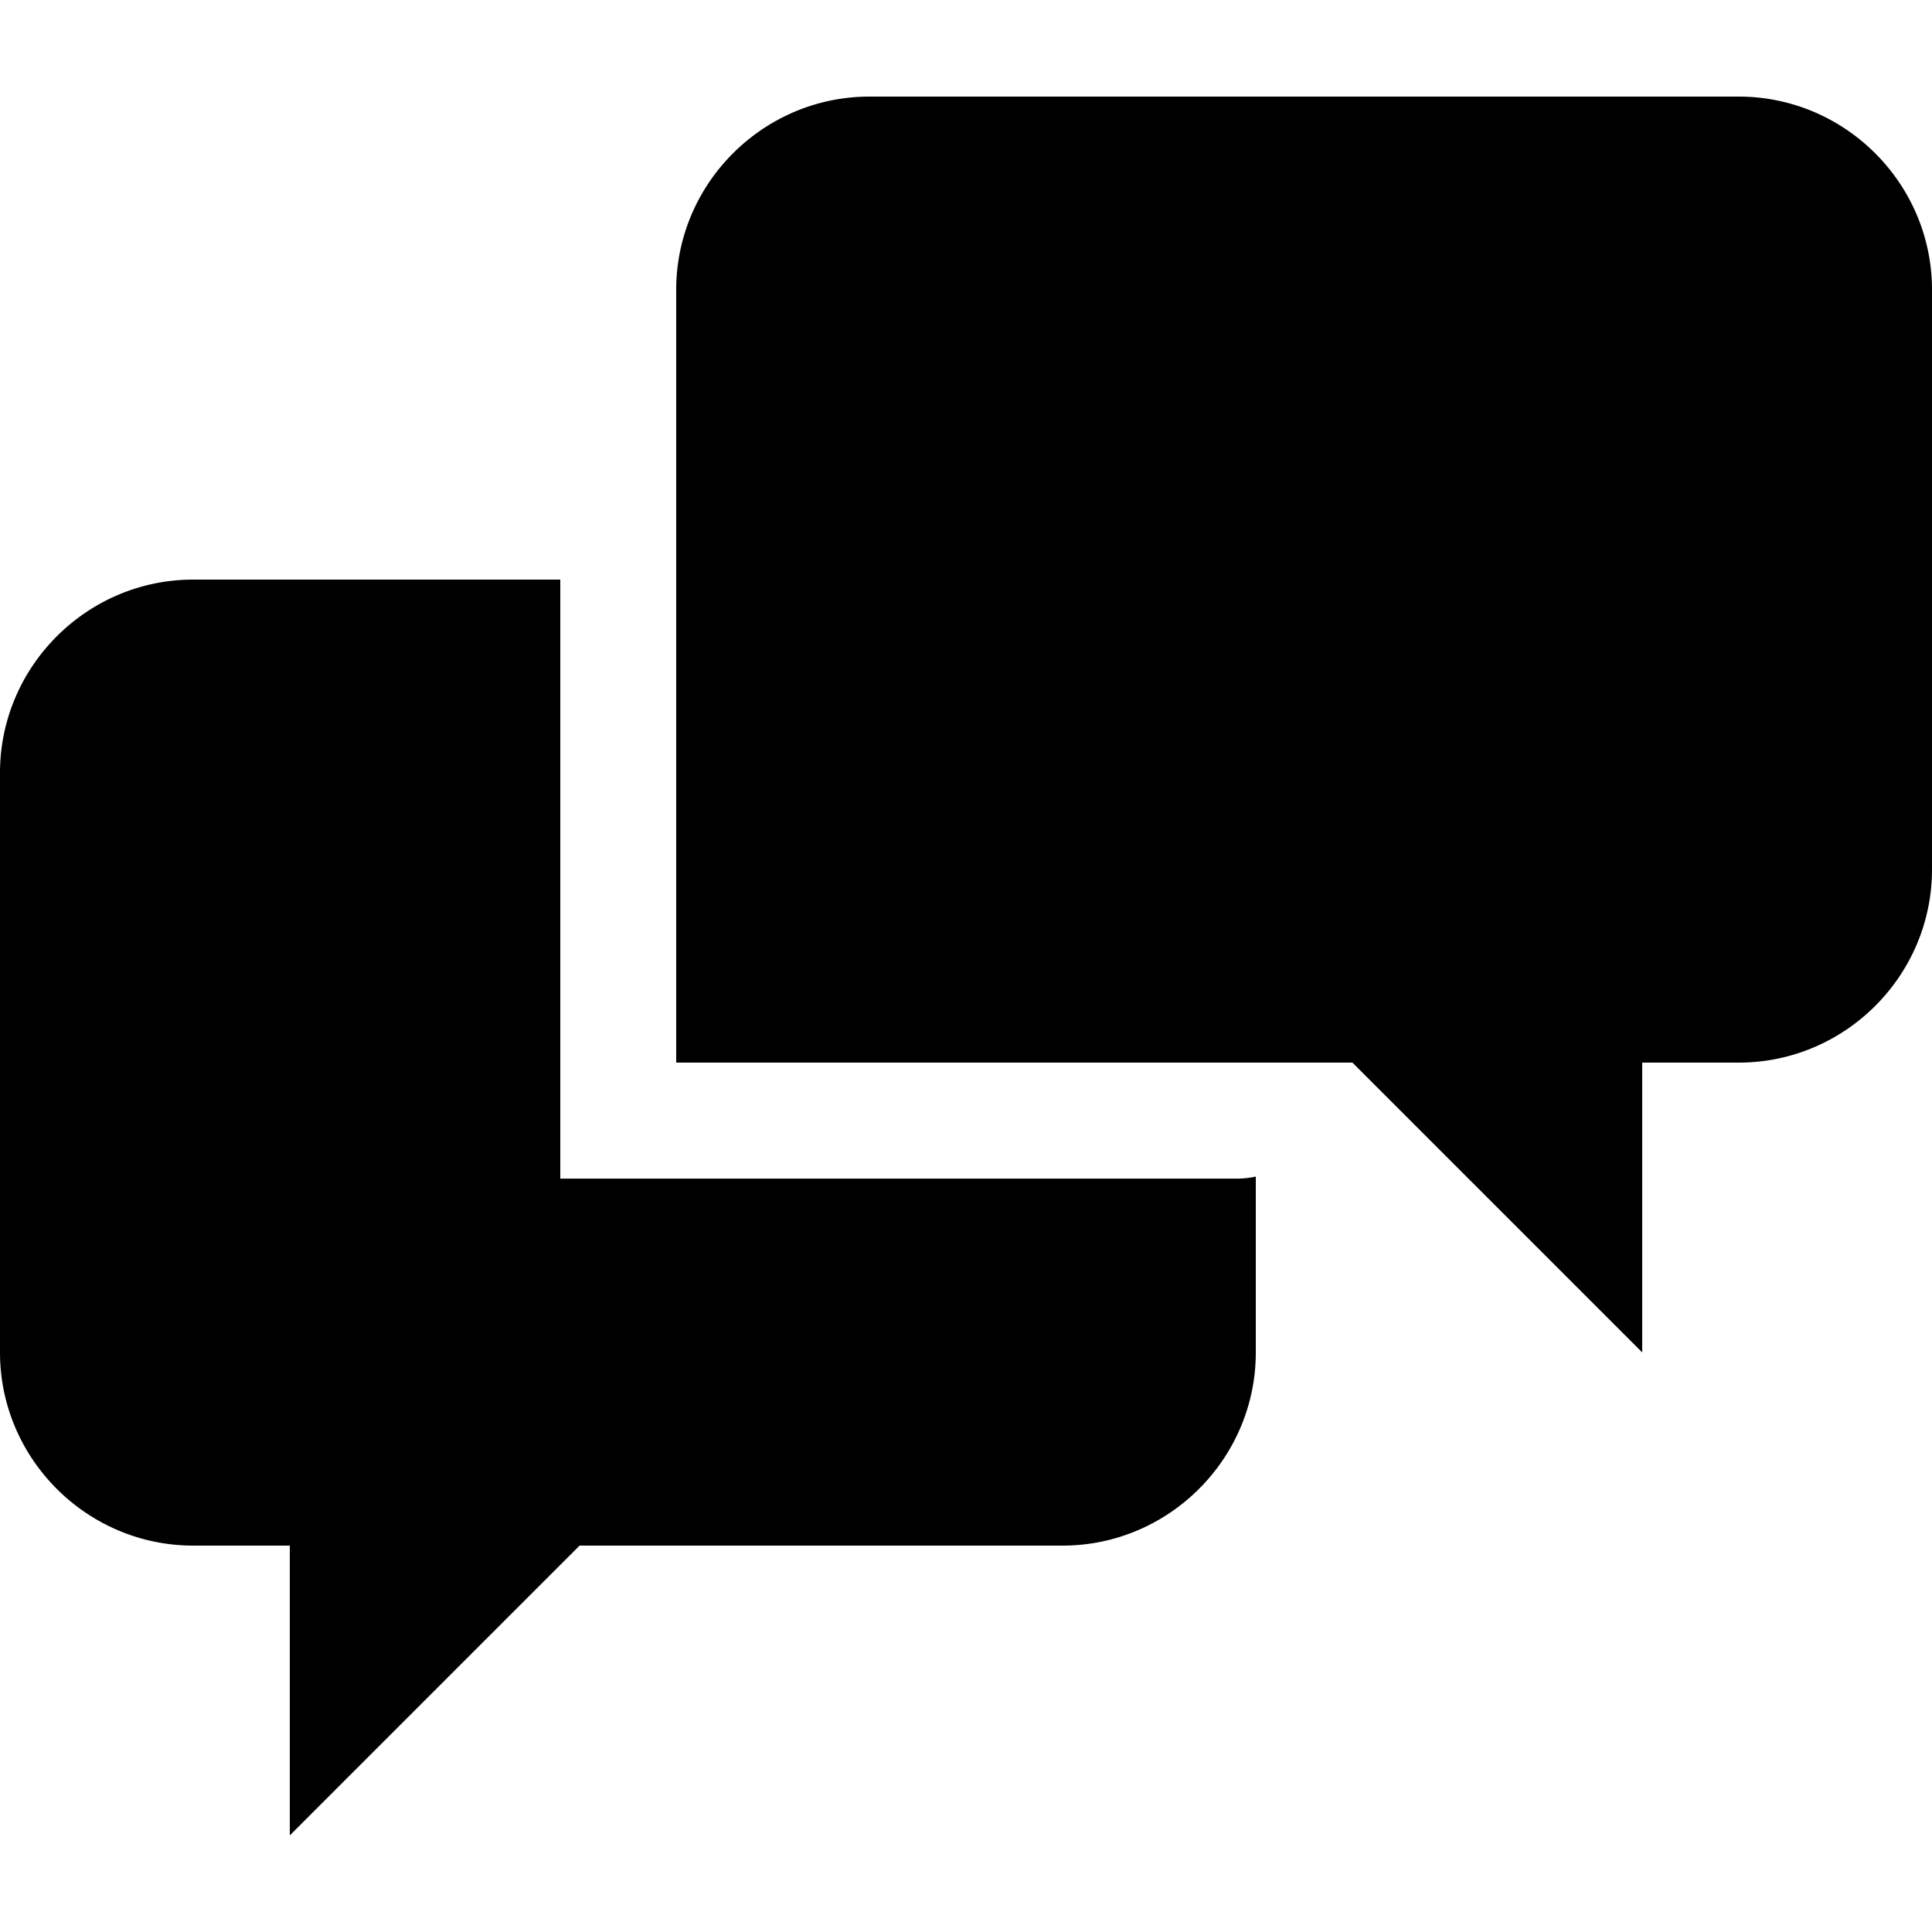
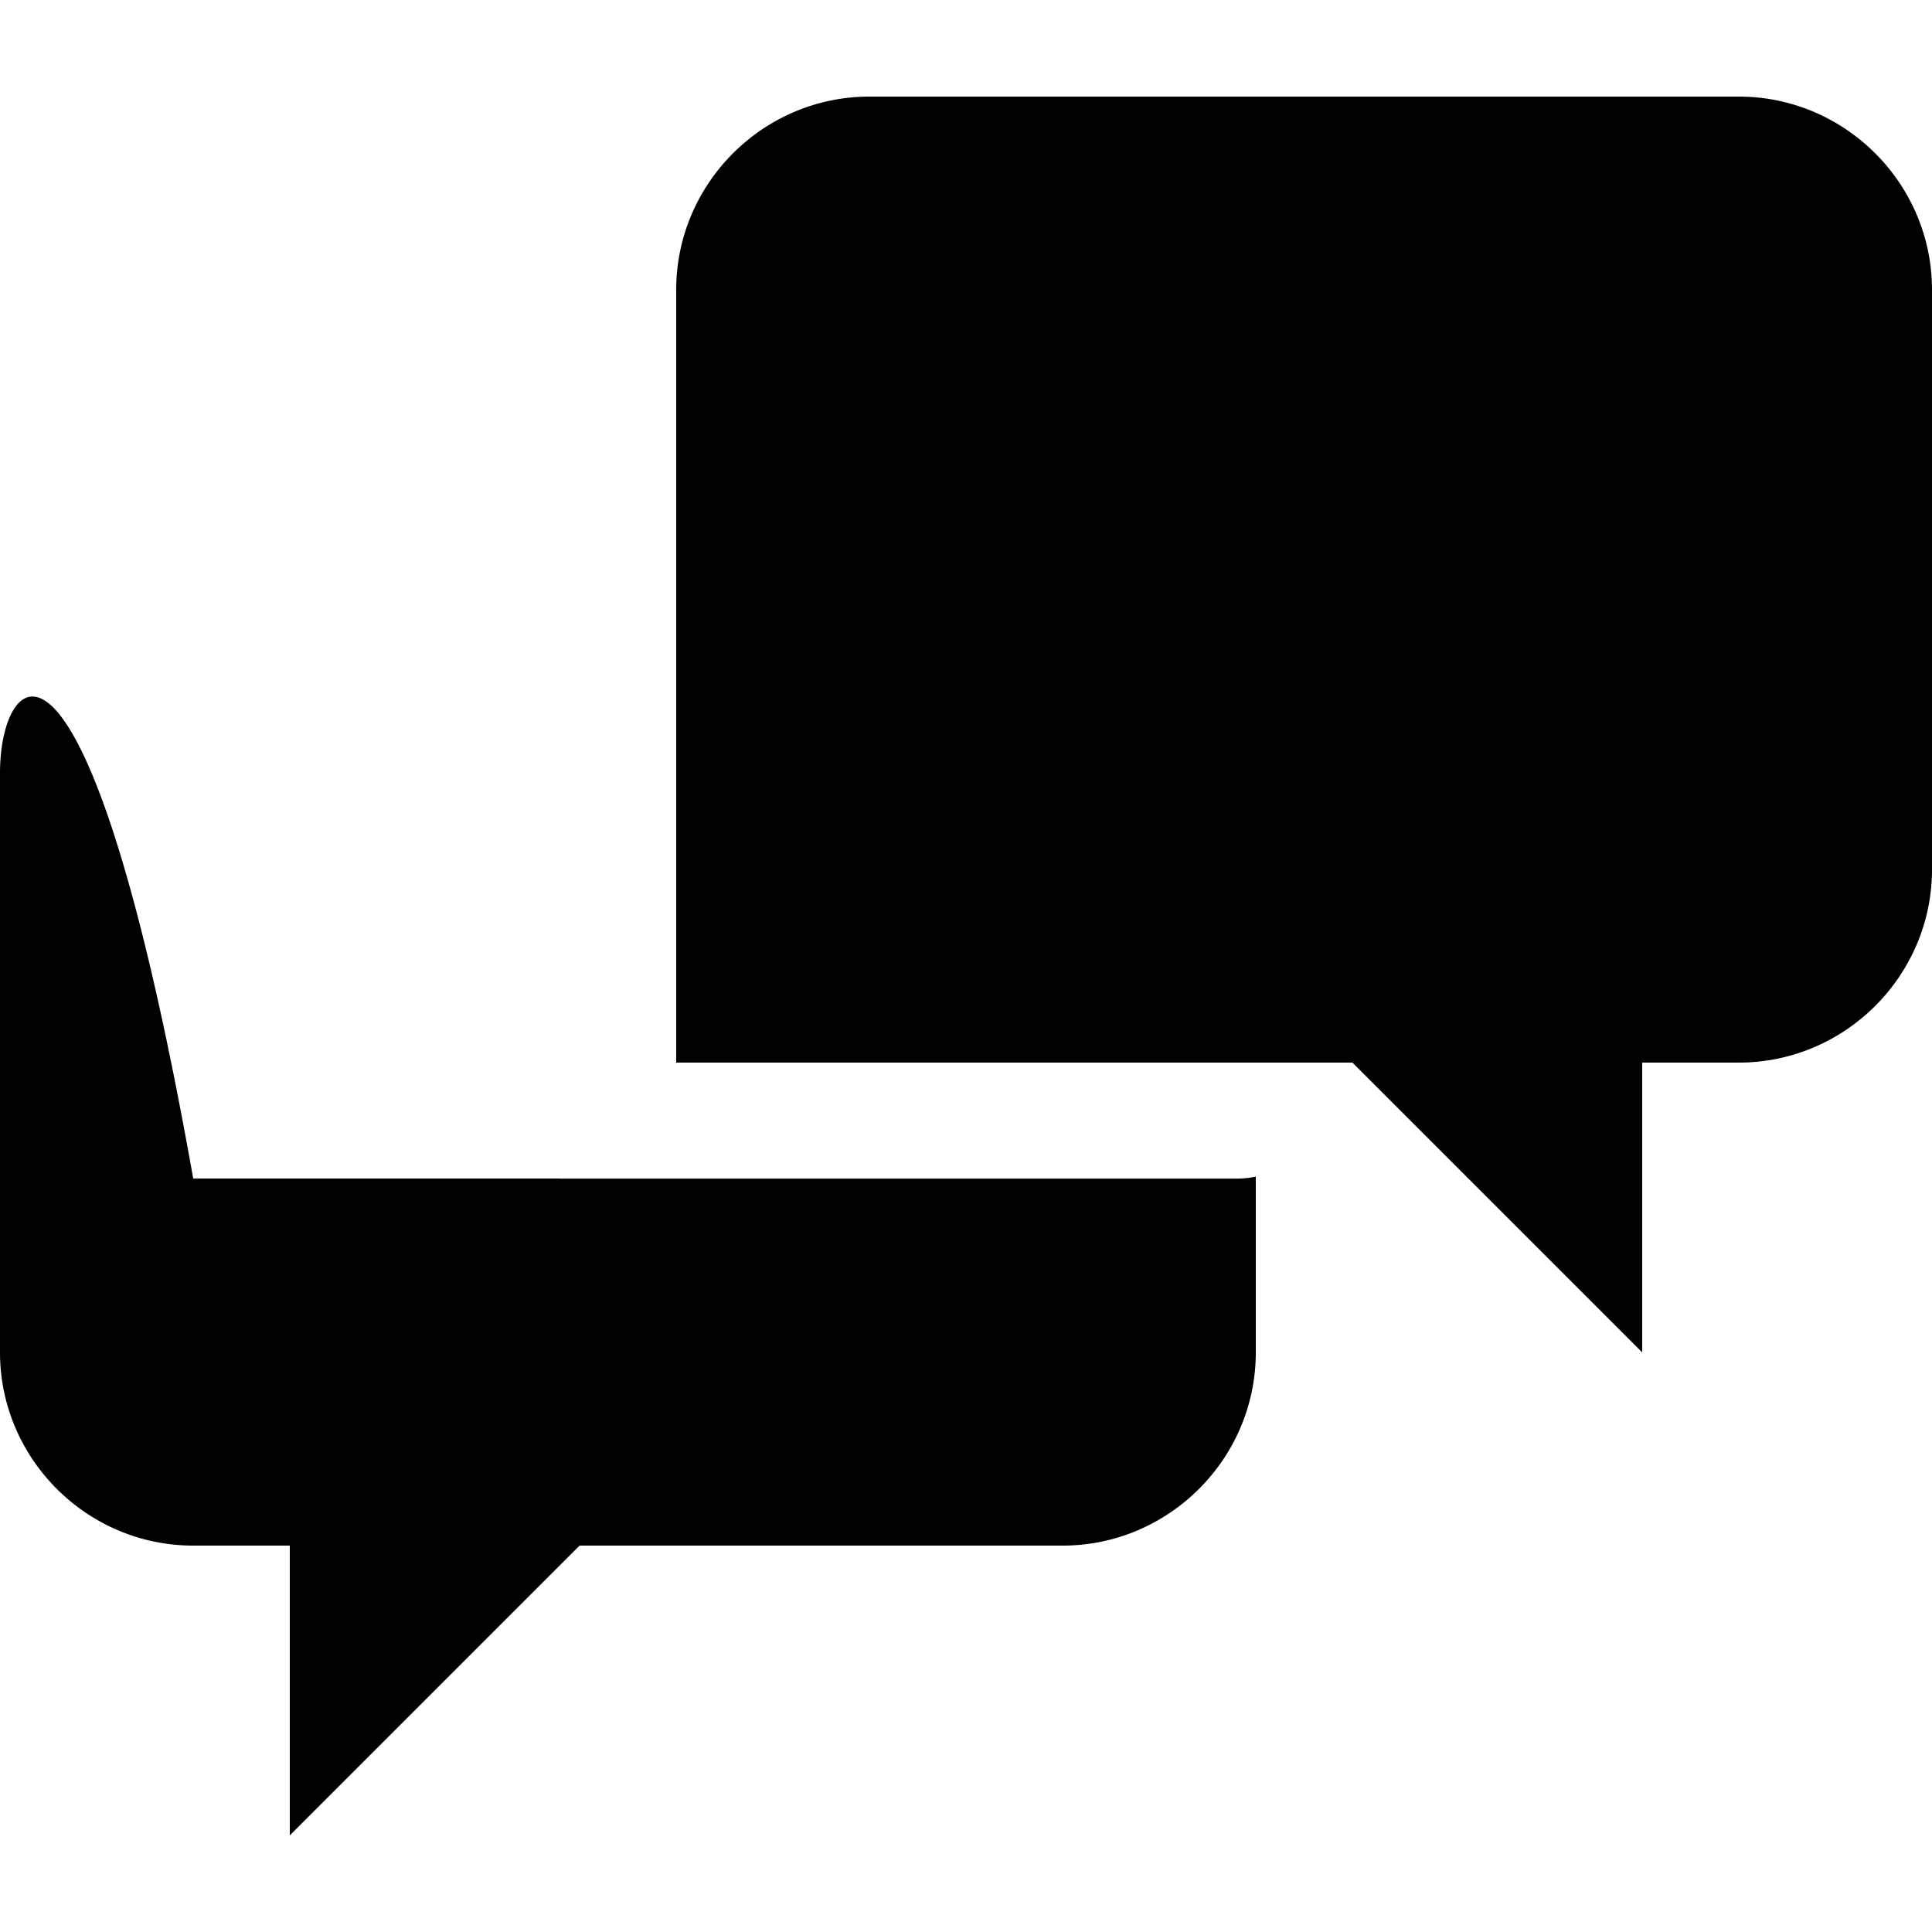
<svg xml:space="preserve" x="0" y="0" fill="currentColor" enable-background="new 0 0 20 20" version="1.1" viewBox="0 0 20 20">
-   <path d="M5.8 12.2V6H2C.9 6 0 6.9 0 8v6c0 1.1.9 2 2 2h1v3l3-3h5c1.1 0 2-.9 2-2v-1.82a.943.943 0 0 1-.2.021h-7V12.2zM18 1H9c-1.1 0-2 .9-2 2v8h7l3 3v-3h1c1.1 0 2-.899 2-2V3c0-1.1-.9-2-2-2z" />
+   <path d="M5.8 12.2H2C.9 6 0 6.9 0 8v6c0 1.1.9 2 2 2h1v3l3-3h5c1.1 0 2-.9 2-2v-1.82a.943.943 0 0 1-.2.021h-7V12.2zM18 1H9c-1.1 0-2 .9-2 2v8h7l3 3v-3h1c1.1 0 2-.899 2-2V3c0-1.1-.9-2-2-2z" />
</svg>